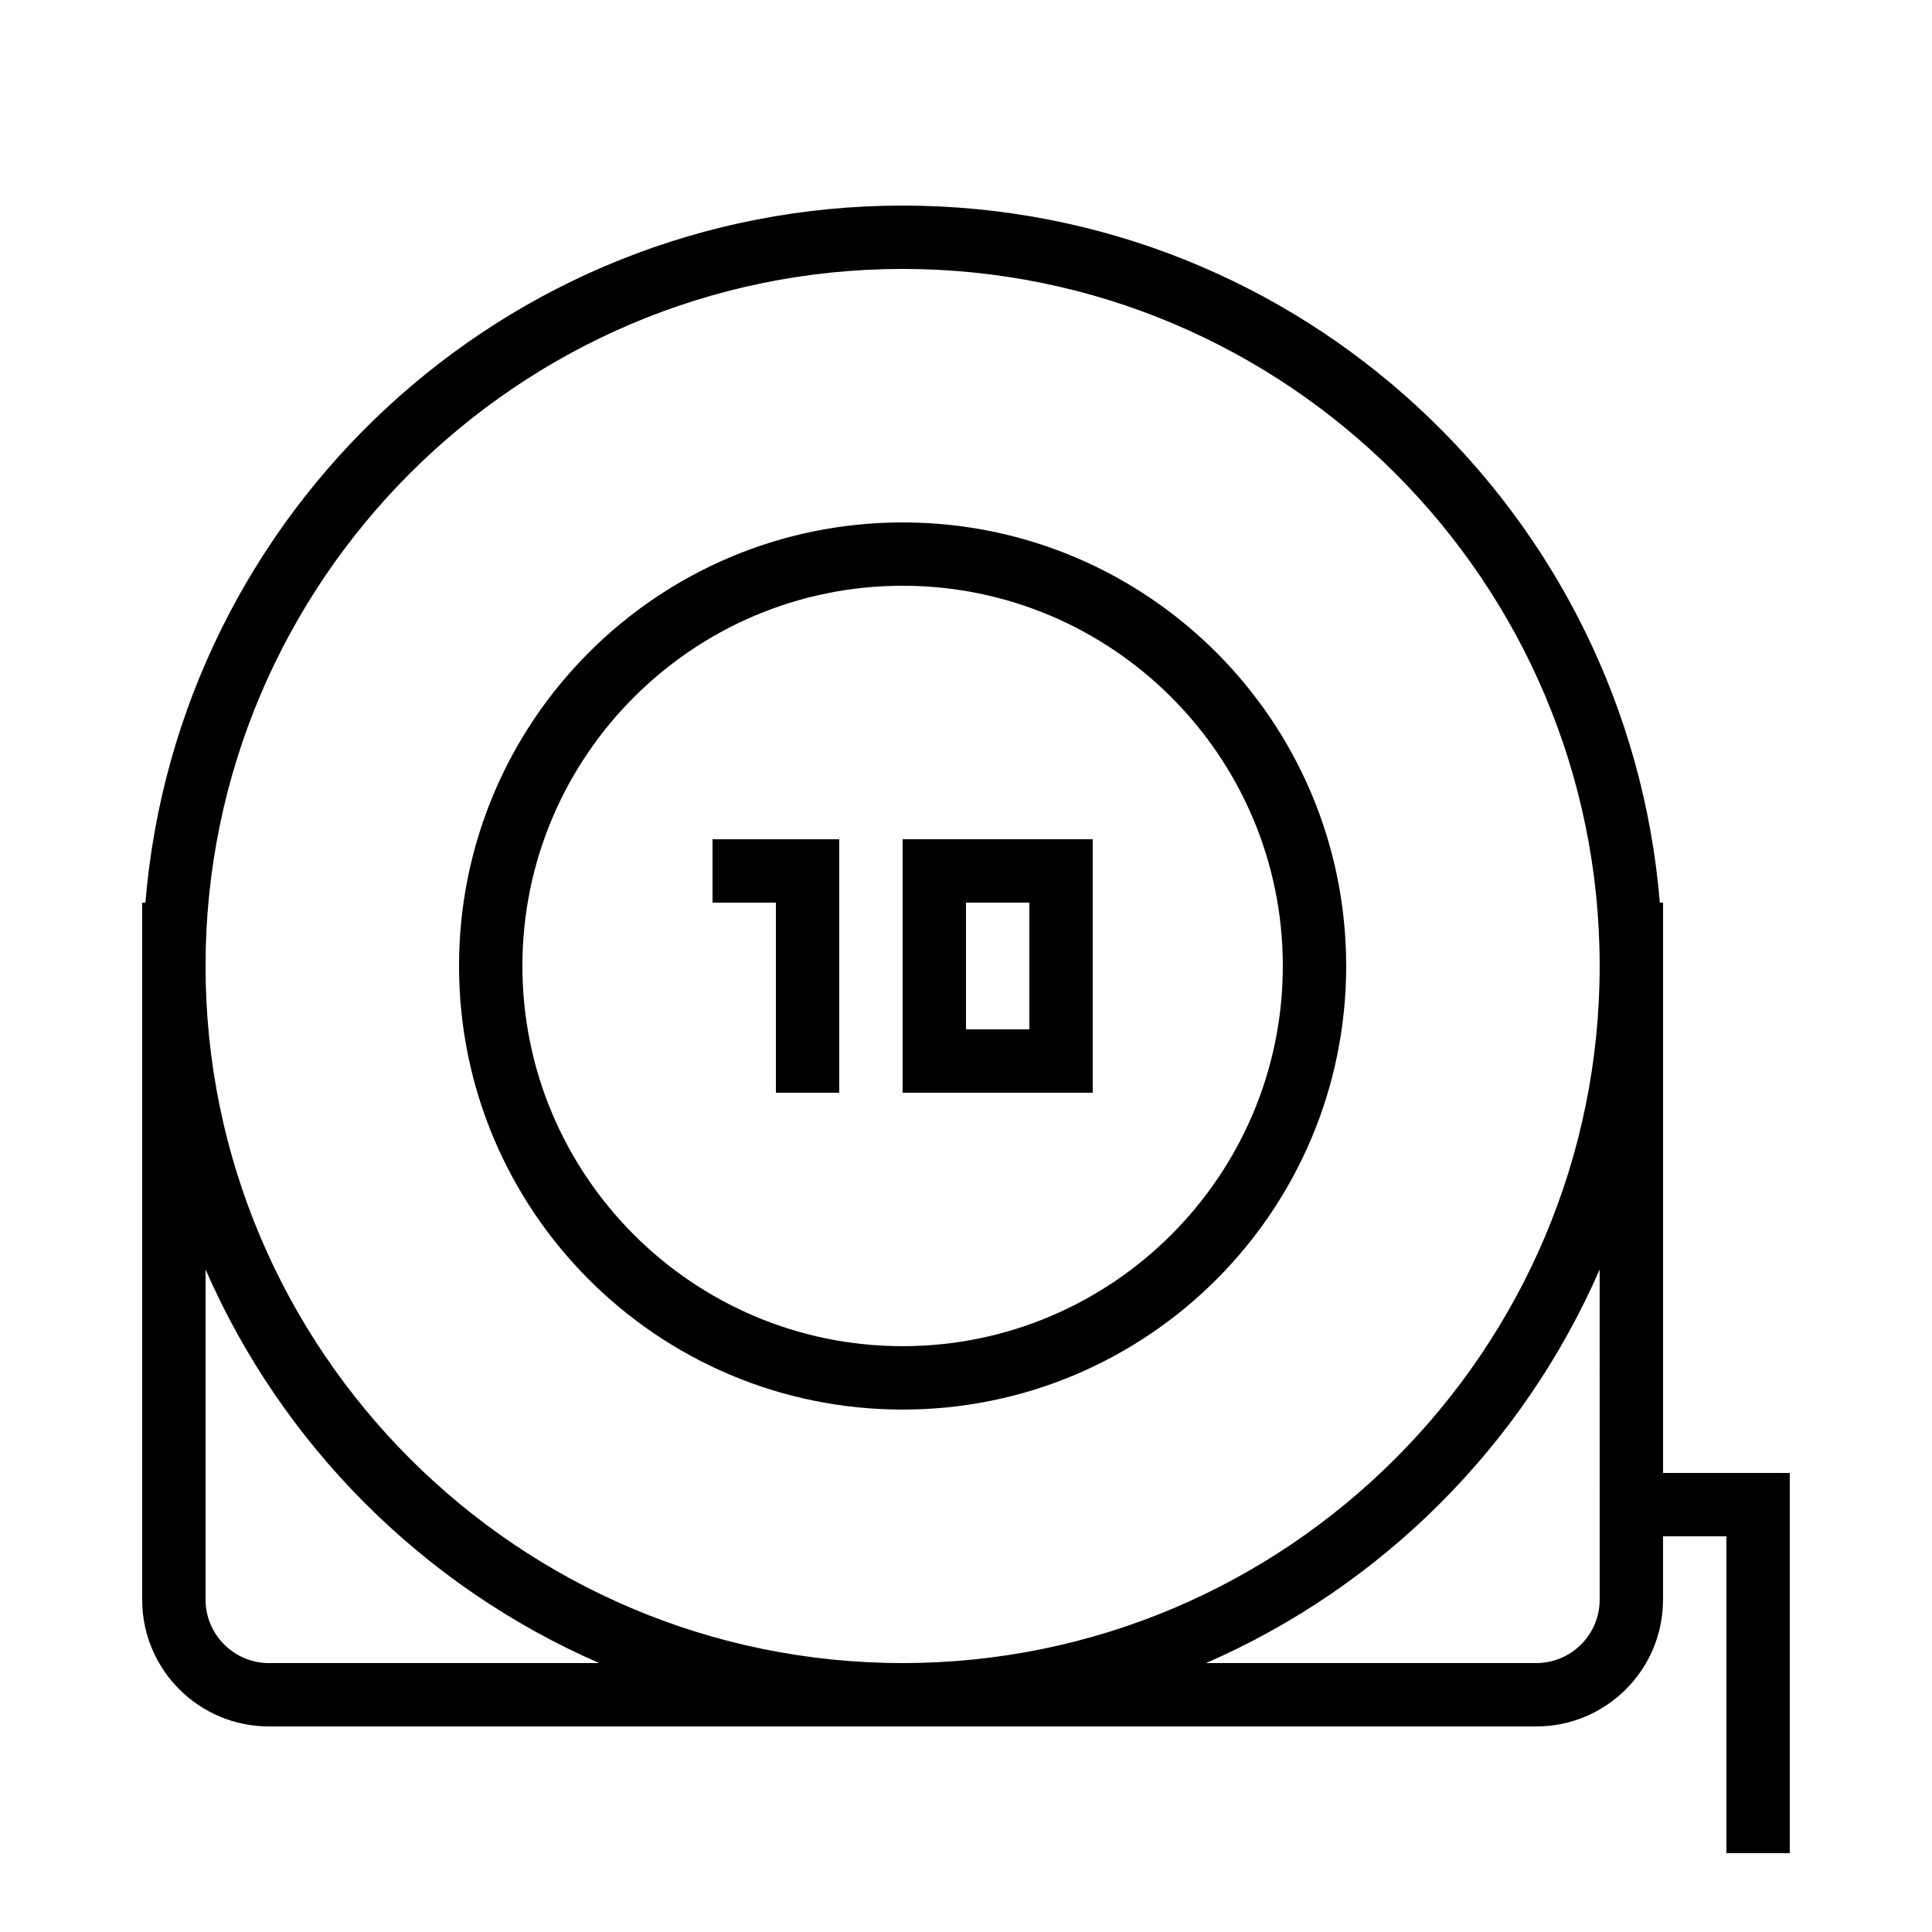
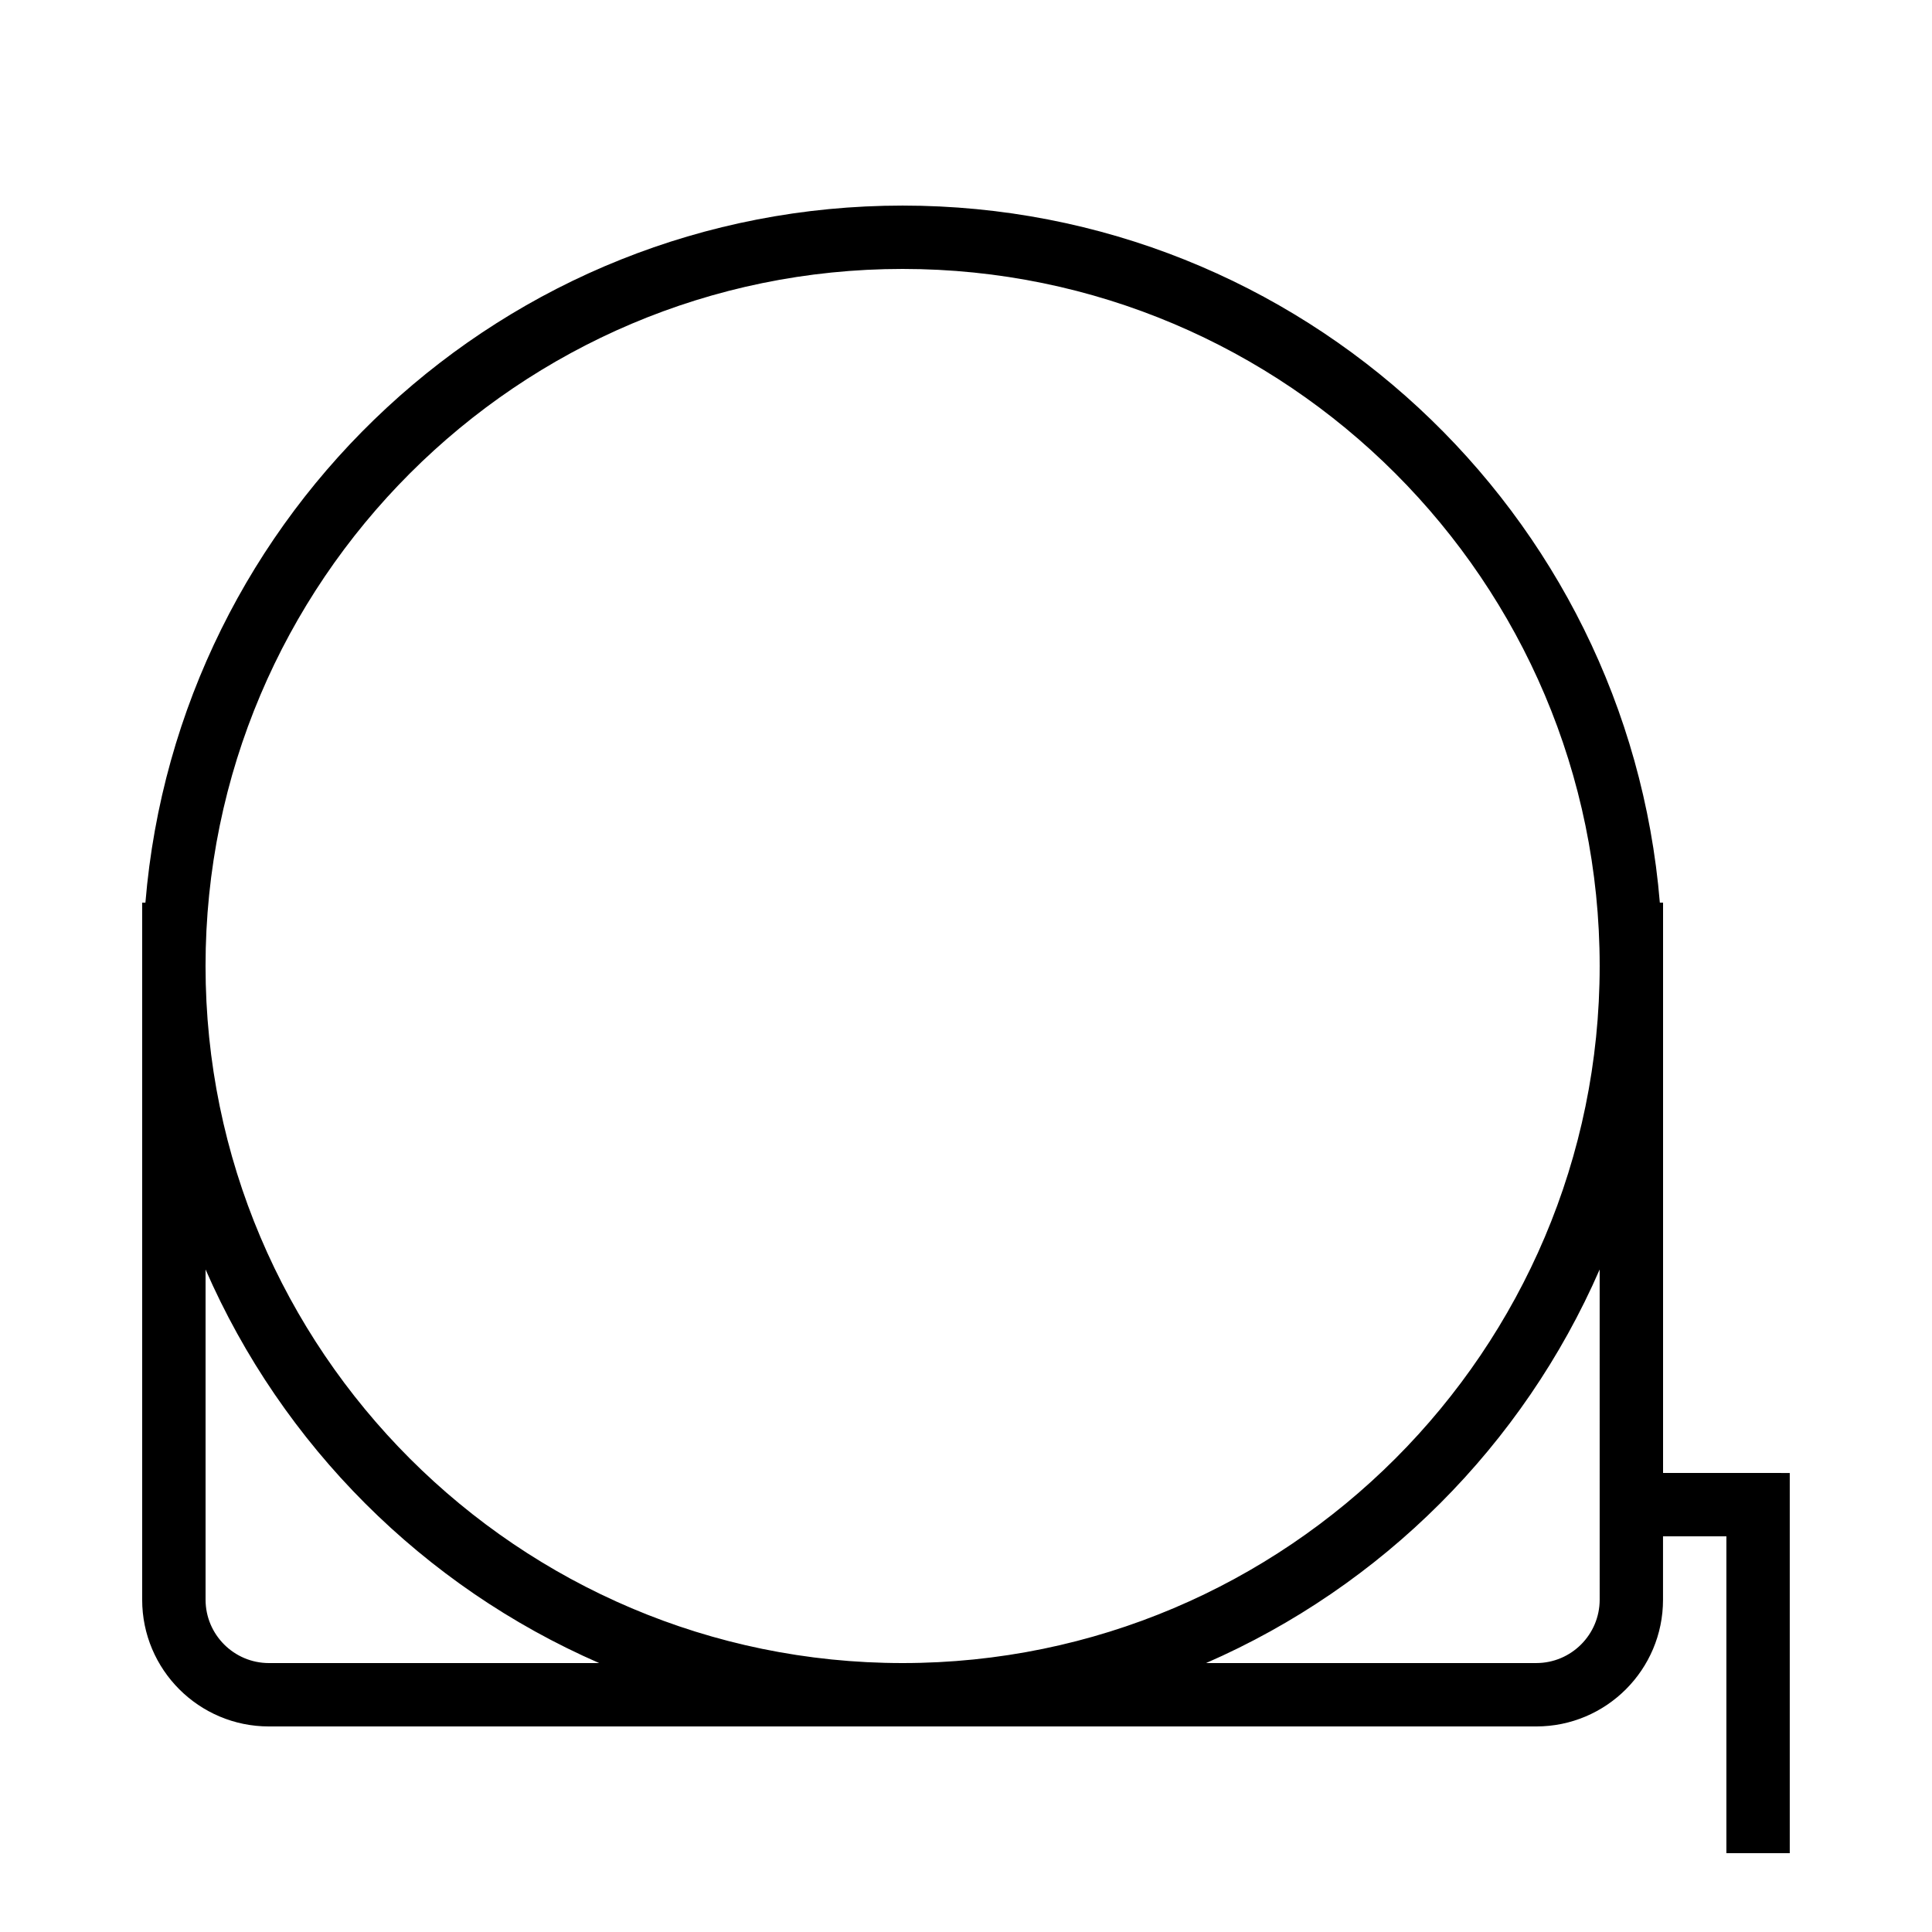
<svg xmlns="http://www.w3.org/2000/svg" fill="#000000" width="800px" height="800px" version="1.1" viewBox="144 144 512 512">
  <g>
-     <path d="m383.2 517.55c64.906 0 117.55-52.633 117.55-117.55 0-64.926-52.648-117.55-117.55-117.55s-117.55 52.633-117.55 117.55 52.648 117.55 117.55 117.55zm0-218.32c55.57 0 100.76 45.207 100.76 100.76s-45.191 100.76-100.76 100.76-100.76-45.207-100.76-100.76 45.191-100.76 100.76-100.76z" />
-     <path d="m349.62 433.59h16.793v-67.176h-33.586v16.793h16.793z" />
-     <path d="m383.2 416.79v16.793h50.379v-67.172h-50.379zm33.59-33.59v33.586h-16.793v-33.586z" />
    <path d="m584.73 534.35v-151.14h-0.855c-8.566-103.41-95.035-184.73-200.67-184.73-105.62 0-192.1 81.316-200.67 184.73h-0.859v184.73c0 18.539 15.047 33.586 33.586 33.586h335.87c18.539 0 33.586-15.047 33.586-33.586v-16.793h16.793v83.969h16.793v-100.76zm-201.53-319.08c101.85 0 184.73 82.875 184.73 184.73 0 101.85-82.875 184.73-184.73 184.73-101.85 0-184.73-82.875-184.73-184.73 0.004-101.86 82.879-184.73 184.73-184.73zm-167.93 369.46c-9.254 0-16.793-7.539-16.793-16.793v-87.512c20.32 46.586 57.719 83.984 104.3 104.3zm352.66-16.797c0 9.254-7.539 16.793-16.793 16.793h-87.512c46.602-20.32 83.984-57.703 104.3-104.3z" />
  </g>
</svg>